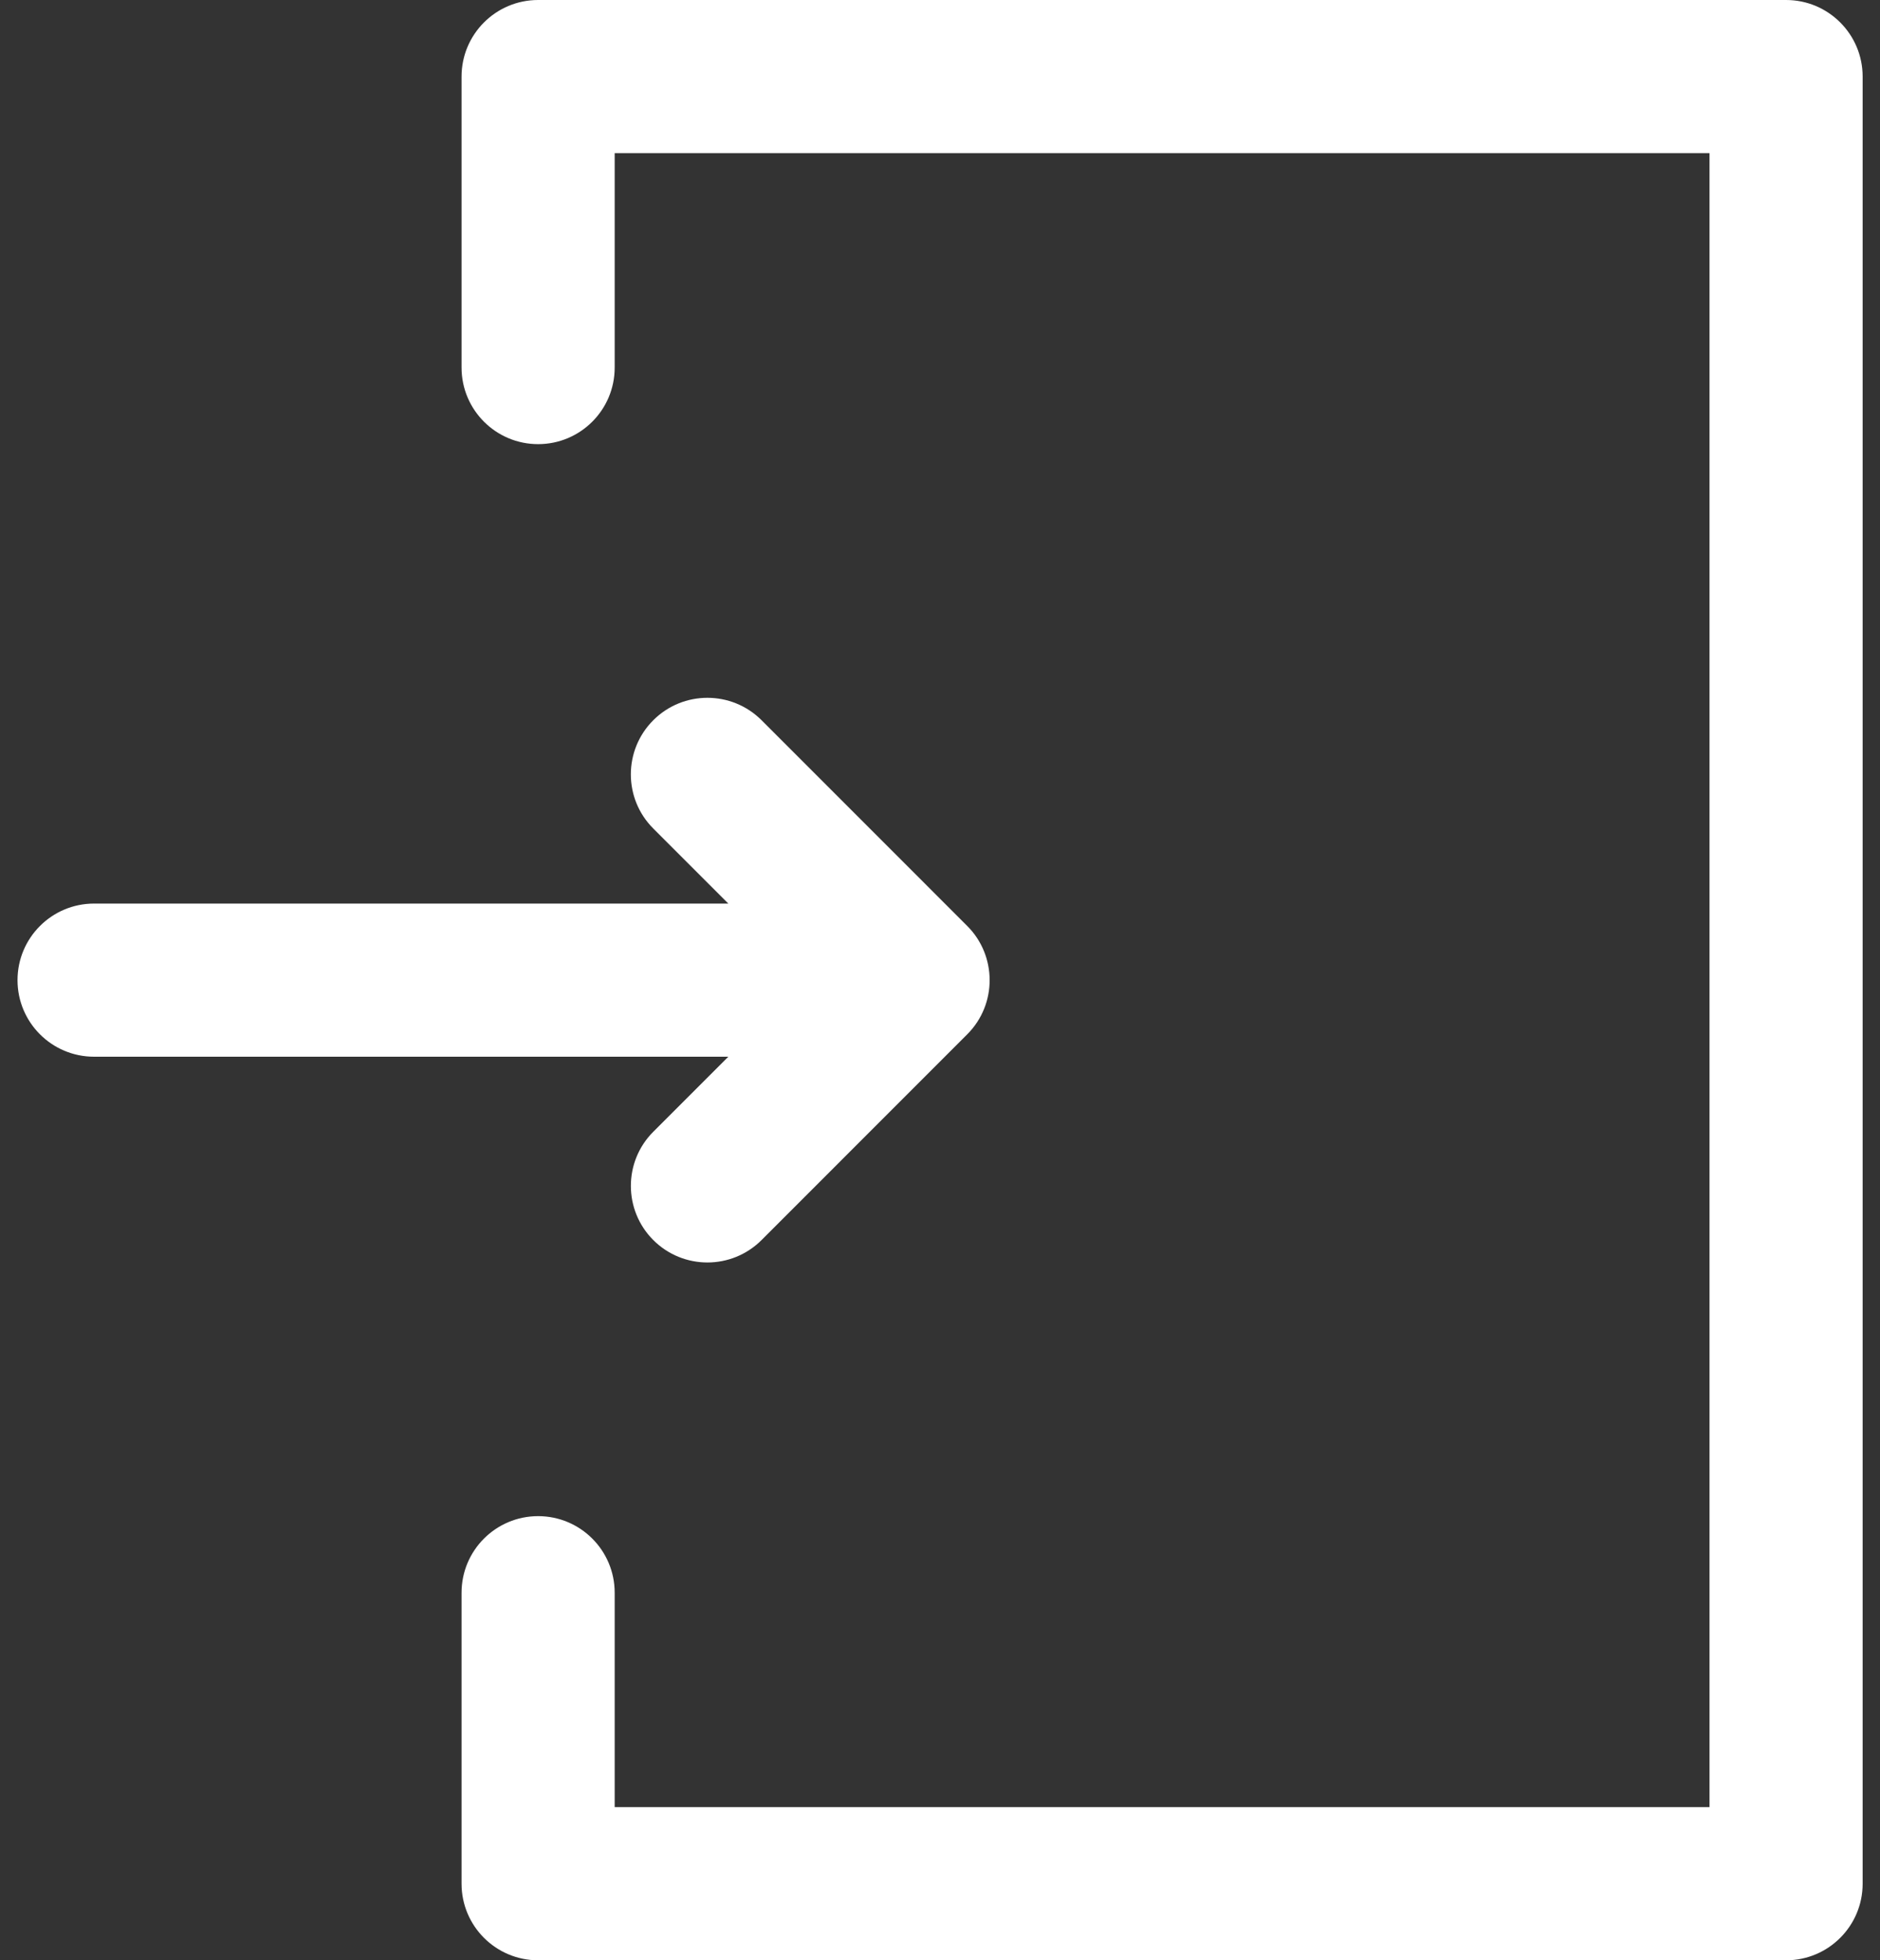
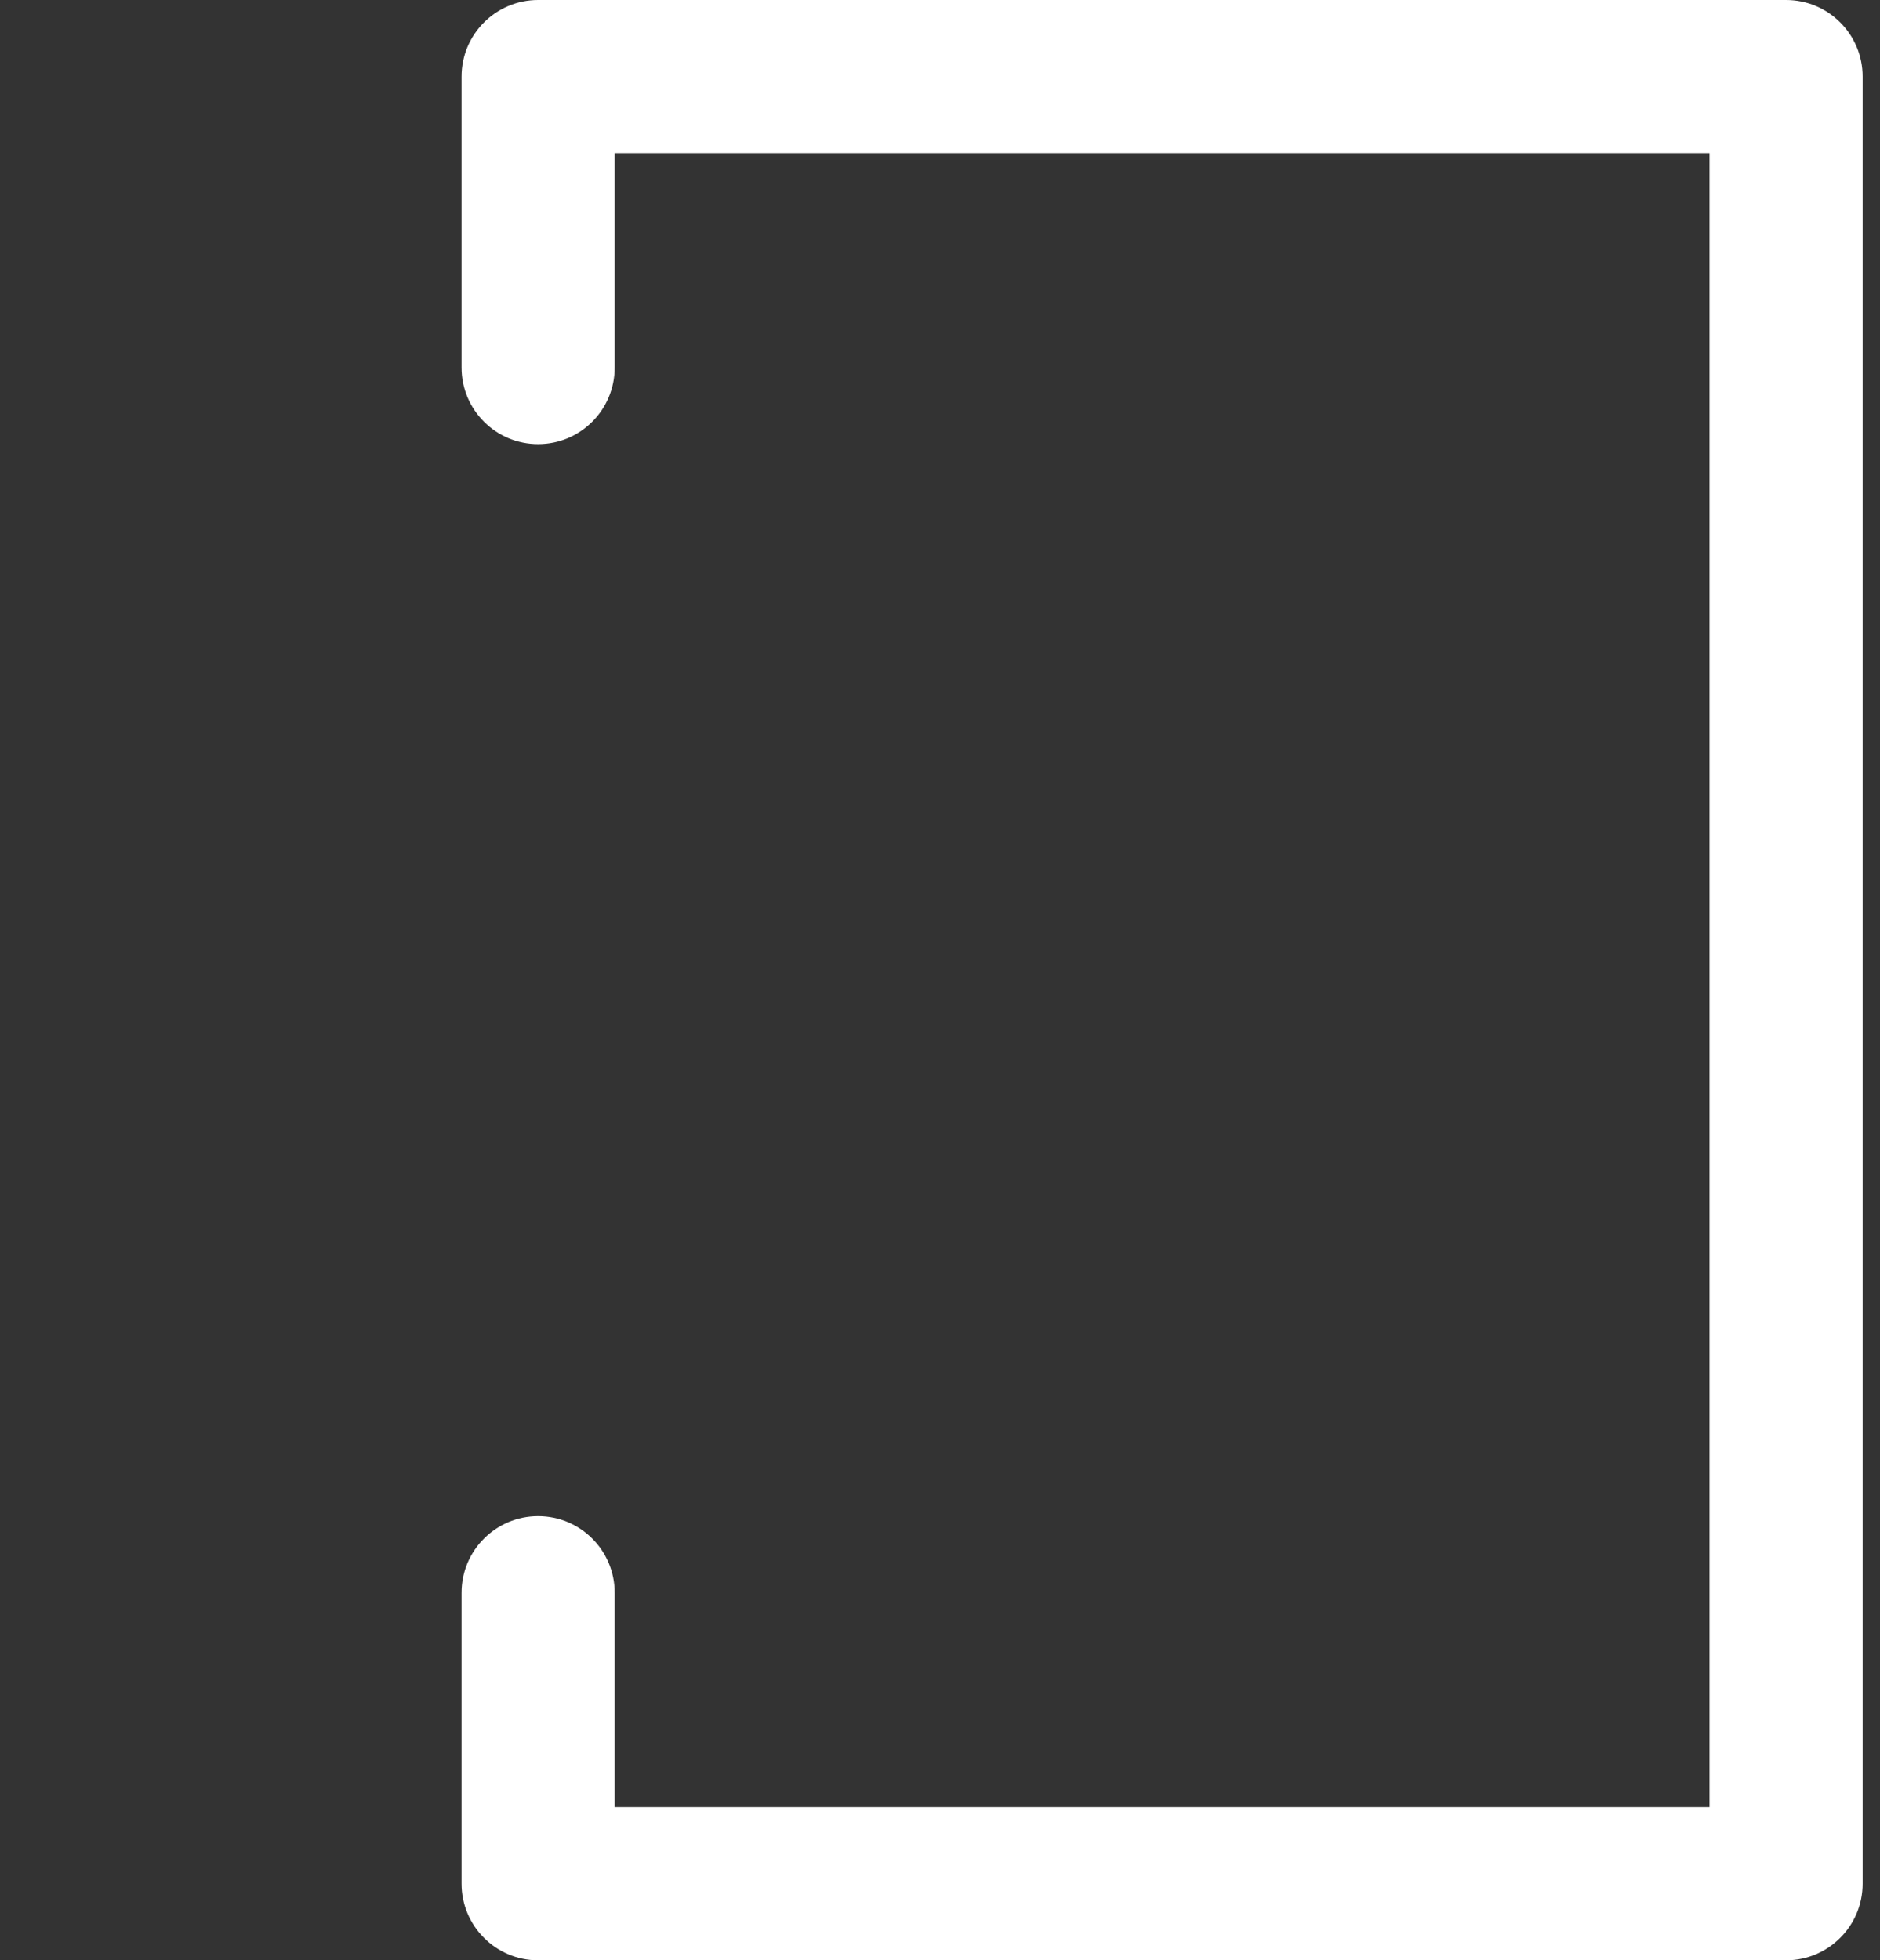
<svg xmlns="http://www.w3.org/2000/svg" width="47" height="49" viewBox="0 0 47 49" fill="none">
  <rect x="0" y="0" width="47" height="49" fill="#333333" stroke="none" />
-   <path d="M16.332 28.29C15.585 29.037 15.585 30.249 16.332 30.997C17.08 31.744 18.291 31.744 19.039 30.997L24.182 25.853C24.935 25.1 24.92 23.884 24.182 23.147L19.039 18.003C18.291 17.256 17.079 17.256 16.332 18.003C15.584 18.751 15.584 19.963 16.332 20.71L18.208 22.586L2.352 22.586C1.295 22.586 0.438 23.443 0.438 24.5C0.438 25.557 1.294 26.414 2.352 26.414L18.208 26.414L16.332 28.29Z" fill="white" />
  <path d="M44.652 0H13.453C12.396 0 11.539 0.857 11.539 1.914V9.188C11.539 10.245 12.396 11.102 13.453 11.102C14.51 11.102 15.367 10.245 15.367 9.188V3.828H42.738V45.172H15.367V39.812C15.367 38.755 14.51 37.898 13.453 37.898C12.396 37.898 11.539 38.755 11.539 39.812V47.086C11.539 48.143 12.396 49 13.453 49H44.652C45.709 49 46.566 48.143 46.566 47.086V1.914C46.566 0.857 45.709 0 44.652 0Z" fill="white" />
</svg>